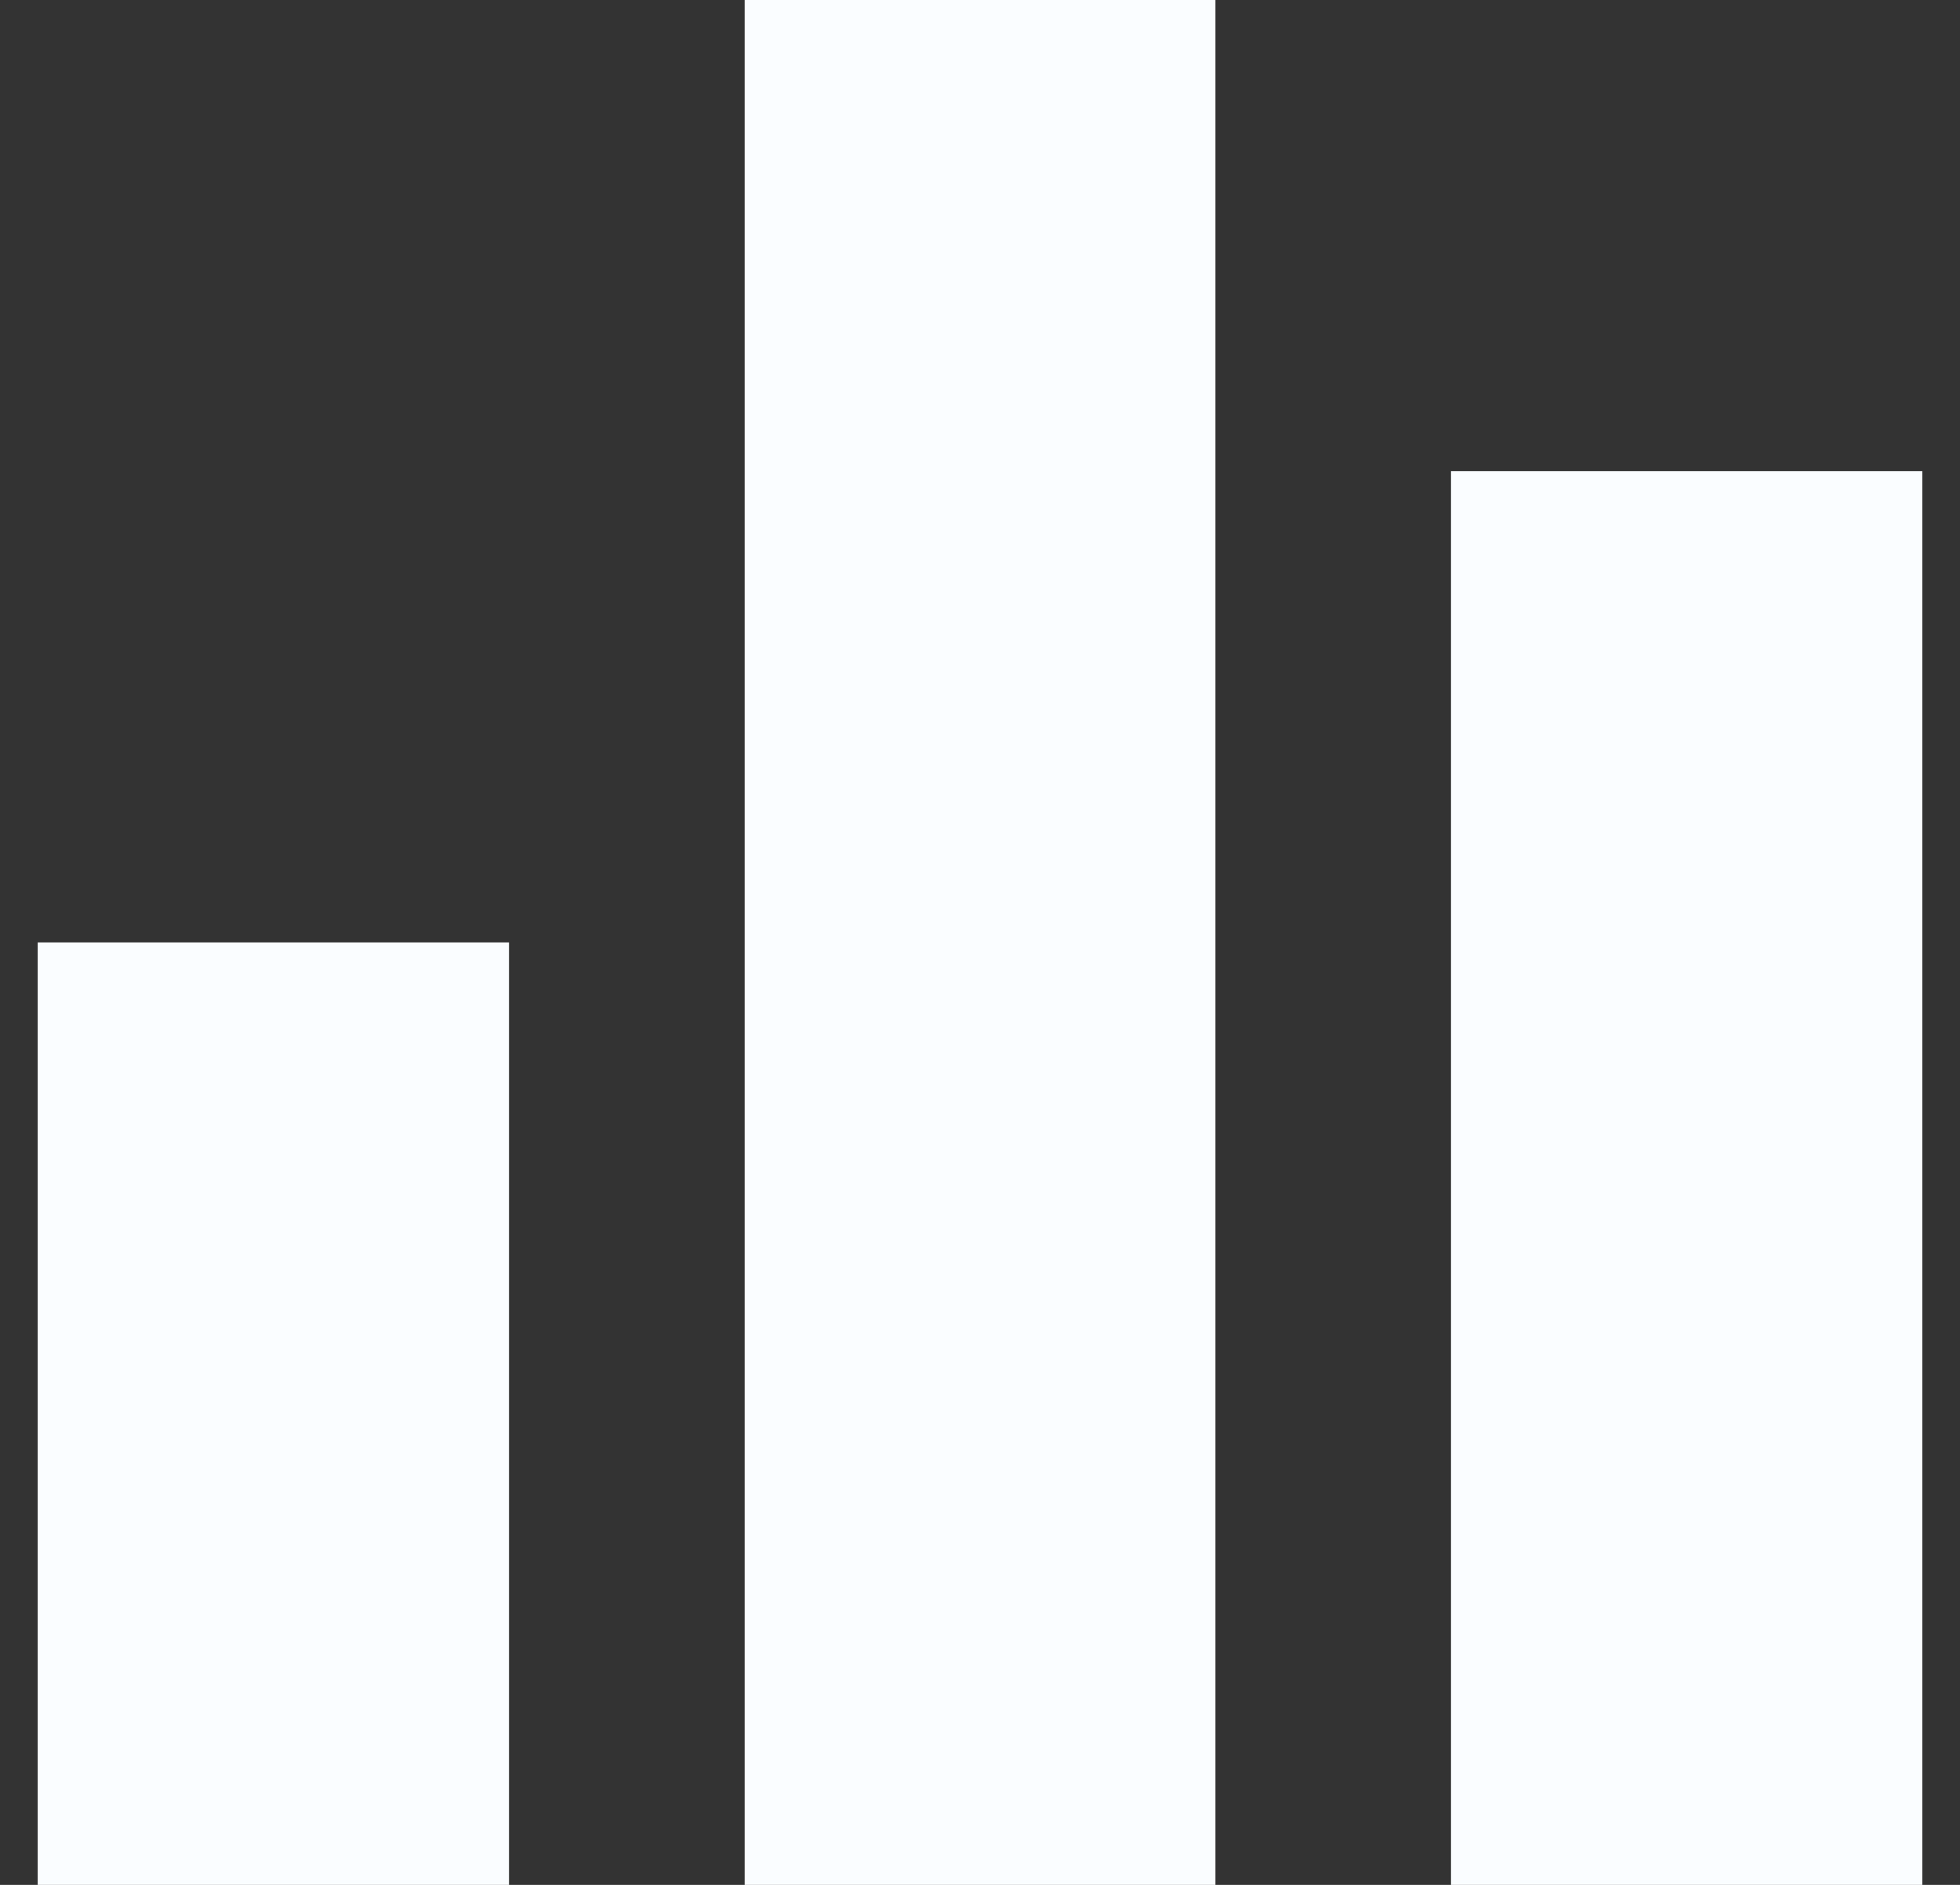
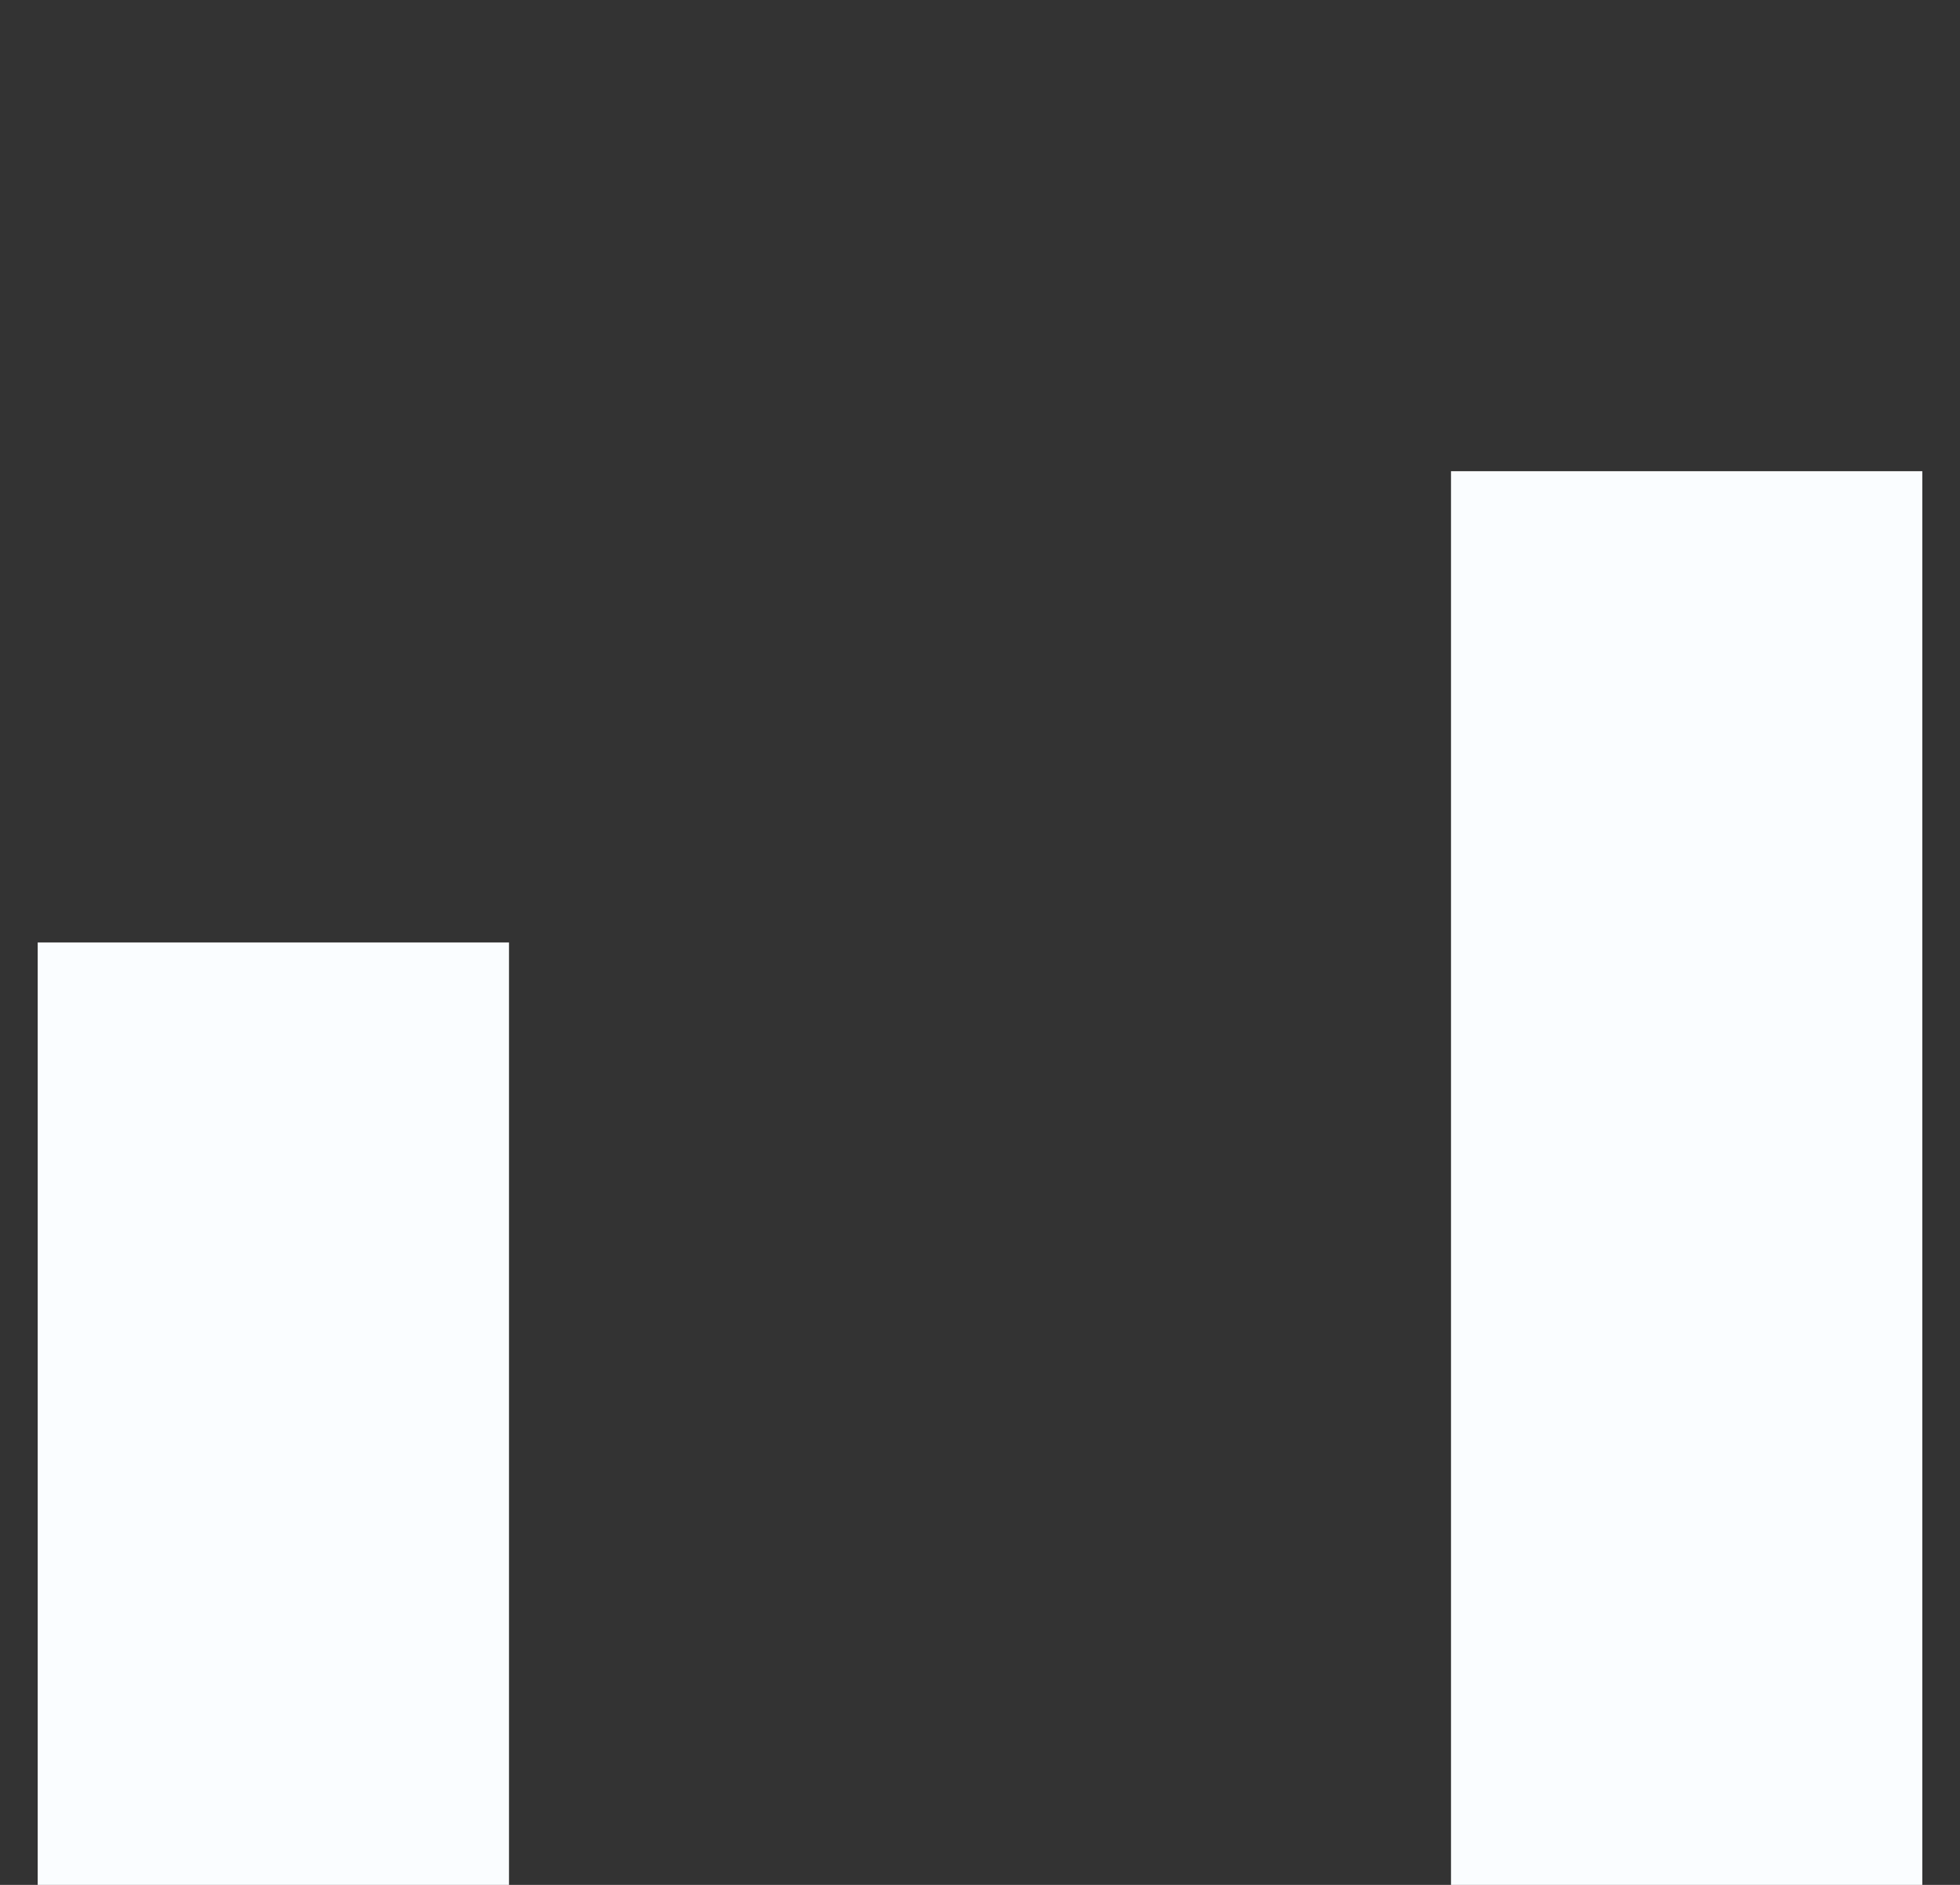
<svg xmlns="http://www.w3.org/2000/svg" width="26" height="25" viewBox="0 0 26 25" fill="none">
  <rect x="0" y="0" width="26" height="25" fill="#333333" stroke="none" />
-   <path d="M19.248 25V6.25H25.5V25H19.248ZM9.878 25V0H16.123V25H9.878ZM0.5 25V12.5H6.752V25H0.5Z" fill="#FAFDFF" />
+   <path d="M19.248 25V6.25H25.5V25H19.248ZM9.878 25H16.123V25H9.878ZM0.5 25V12.5H6.752V25H0.5Z" fill="#FAFDFF" />
</svg>